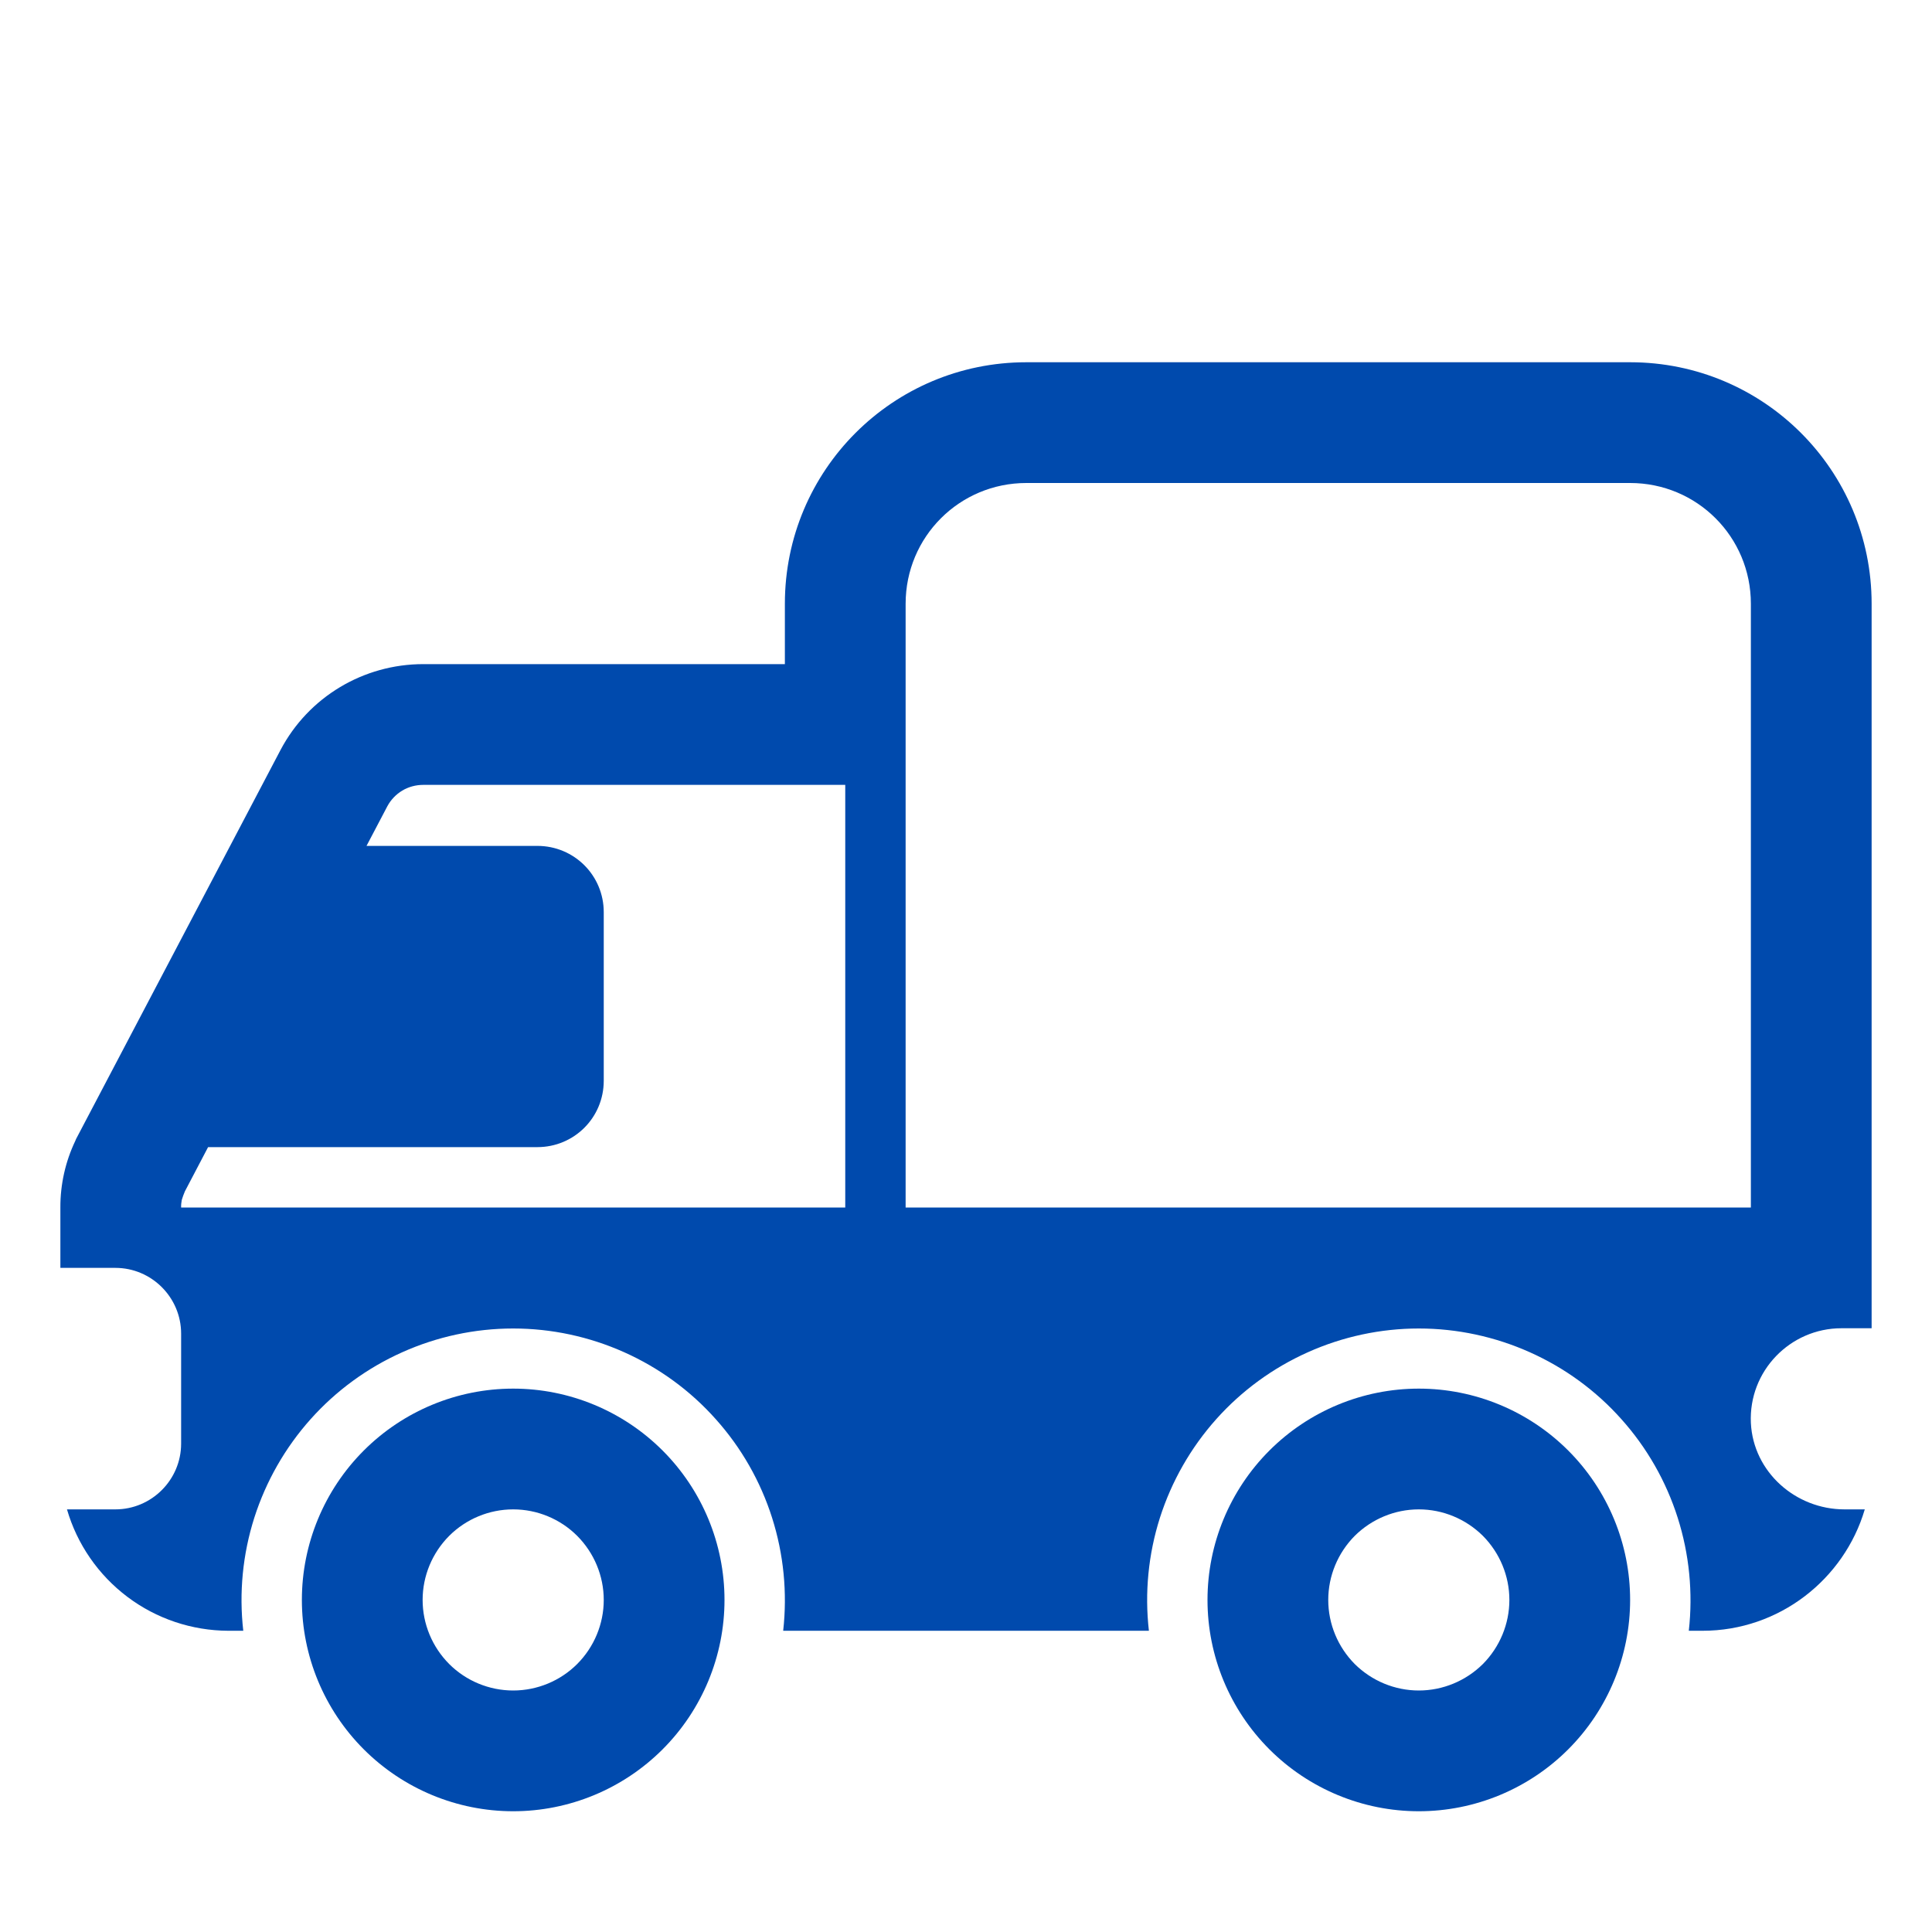
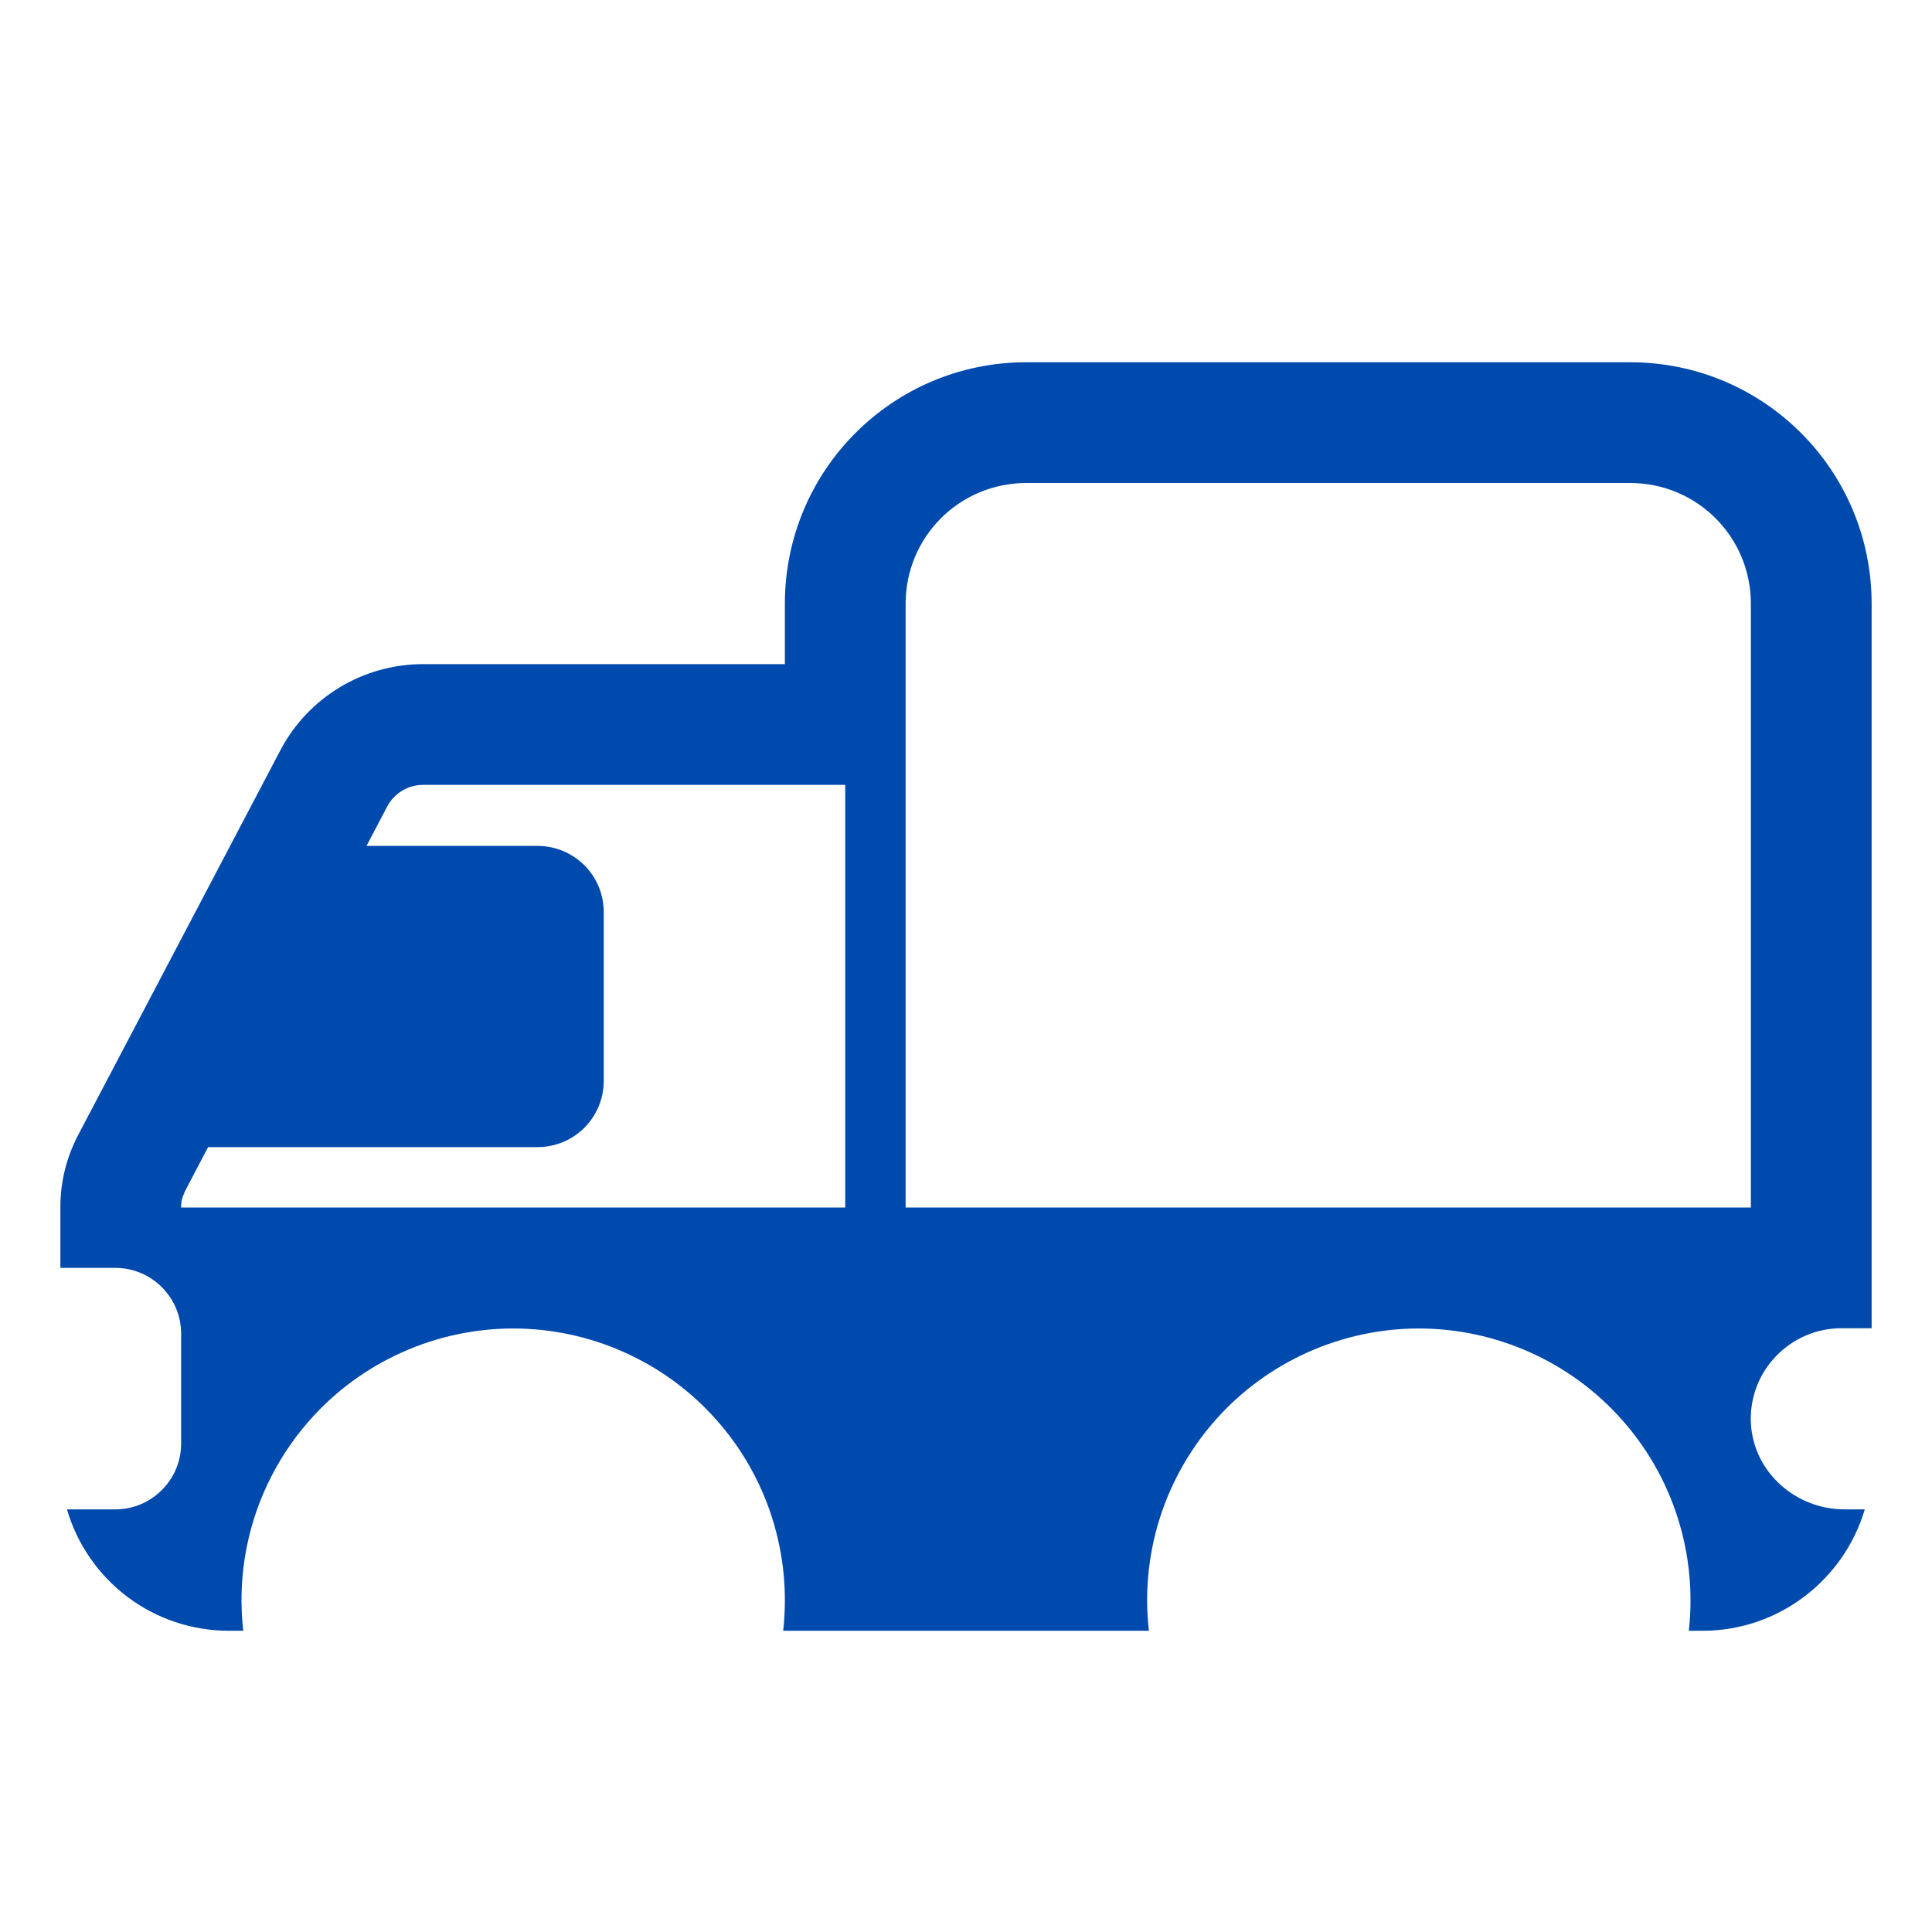
<svg xmlns="http://www.w3.org/2000/svg" fill="none" viewBox="0 0 24 24" height="24" width="24">
  <path fill="#004AAD" d="M12.75 4.5C11.091 4.5 9.75 5.841 9.75 7.5V8.25H5.258C4.517 8.25 3.833 8.656 3.484 9.318L0.945 14.149L0.935 14.173C0.812 14.431 0.749 14.714 0.75 15V15.75H1.433C1.883 15.75 2.25 16.117 2.25 16.567V17.933C2.25 18.383 1.883 18.75 1.433 18.75H0.832C0.958 19.184 1.222 19.565 1.583 19.837C1.944 20.109 2.383 20.256 2.835 20.258H3.022C2.968 19.785 3.015 19.307 3.159 18.854C3.304 18.401 3.542 17.984 3.858 17.63C4.175 17.275 4.563 16.992 4.997 16.798C5.43 16.604 5.9 16.503 6.375 16.503C6.851 16.503 7.32 16.604 7.754 16.798C8.188 16.992 8.576 17.275 8.892 17.63C9.209 17.984 9.447 18.401 9.591 18.854C9.735 19.307 9.782 19.785 9.729 20.258H14.272C14.218 19.785 14.265 19.307 14.409 18.854C14.554 18.401 14.792 17.984 15.108 17.63C15.425 17.275 15.813 16.992 16.247 16.798C16.68 16.604 17.15 16.503 17.625 16.503C18.101 16.503 18.57 16.604 19.004 16.798C19.438 16.992 19.826 17.275 20.142 17.63C20.459 17.984 20.697 18.401 20.841 18.854C20.985 19.307 21.032 19.785 20.979 20.258H21.15C22.101 20.258 22.908 19.62 23.165 18.75H22.913C22.305 18.75 21.78 18.285 21.75 17.677C21.72 17.032 22.238 16.5 22.875 16.5H23.25V7.5C23.25 5.841 21.909 4.5 20.25 4.5H12.75ZM11.25 15V7.5C11.25 6.669 11.919 6 12.75 6H20.25C21.081 6 21.75 6.669 21.75 7.5V15H11.25ZM10.5 15H2.25C2.249 14.969 2.252 14.937 2.258 14.906C2.269 14.87 2.282 14.834 2.297 14.799L2.585 14.25H6.675C7.133 14.25 7.5 13.883 7.5 13.425V11.332C7.5 10.875 7.133 10.508 6.675 10.508H4.553L4.811 10.017C4.854 9.936 4.919 9.868 4.997 9.821C5.076 9.774 5.166 9.75 5.258 9.75H10.5V15Z" />
-   <path fill="#004AAD" d="M9 19.875C9 20.571 8.723 21.239 8.231 21.731C7.739 22.223 7.071 22.5 6.375 22.5C5.679 22.5 5.011 22.223 4.519 21.731C4.027 21.239 3.75 20.571 3.75 19.875C3.75 19.179 4.027 18.511 4.519 18.019C5.011 17.527 5.679 17.25 6.375 17.25C7.071 17.25 7.739 17.527 8.231 18.019C8.723 18.511 9 19.179 9 19.875ZM6.375 21C6.673 21 6.96 20.881 7.17 20.671C7.381 20.459 7.5 20.173 7.5 19.875C7.5 19.577 7.381 19.291 7.17 19.079C6.96 18.869 6.673 18.75 6.375 18.75C6.077 18.75 5.79 18.869 5.58 19.079C5.369 19.291 5.25 19.577 5.25 19.875C5.25 20.173 5.369 20.459 5.58 20.671C5.79 20.881 6.077 21 6.375 21ZM20.25 19.875C20.25 20.571 19.973 21.239 19.481 21.731C18.989 22.223 18.321 22.5 17.625 22.5C16.929 22.5 16.261 22.223 15.769 21.731C15.277 21.239 15 20.571 15 19.875C15 19.179 15.277 18.511 15.769 18.019C16.261 17.527 16.929 17.25 17.625 17.25C18.321 17.25 18.989 17.527 19.481 18.019C19.973 18.511 20.25 19.179 20.25 19.875ZM17.625 21C17.923 21 18.209 20.881 18.421 20.671C18.631 20.459 18.75 20.173 18.75 19.875C18.75 19.577 18.631 19.291 18.421 19.079C18.209 18.869 17.923 18.75 17.625 18.75C17.327 18.75 17.041 18.869 16.829 19.079C16.619 19.291 16.5 19.577 16.5 19.875C16.5 20.173 16.619 20.459 16.829 20.671C17.041 20.881 17.327 21 17.625 21Z" />
</svg>